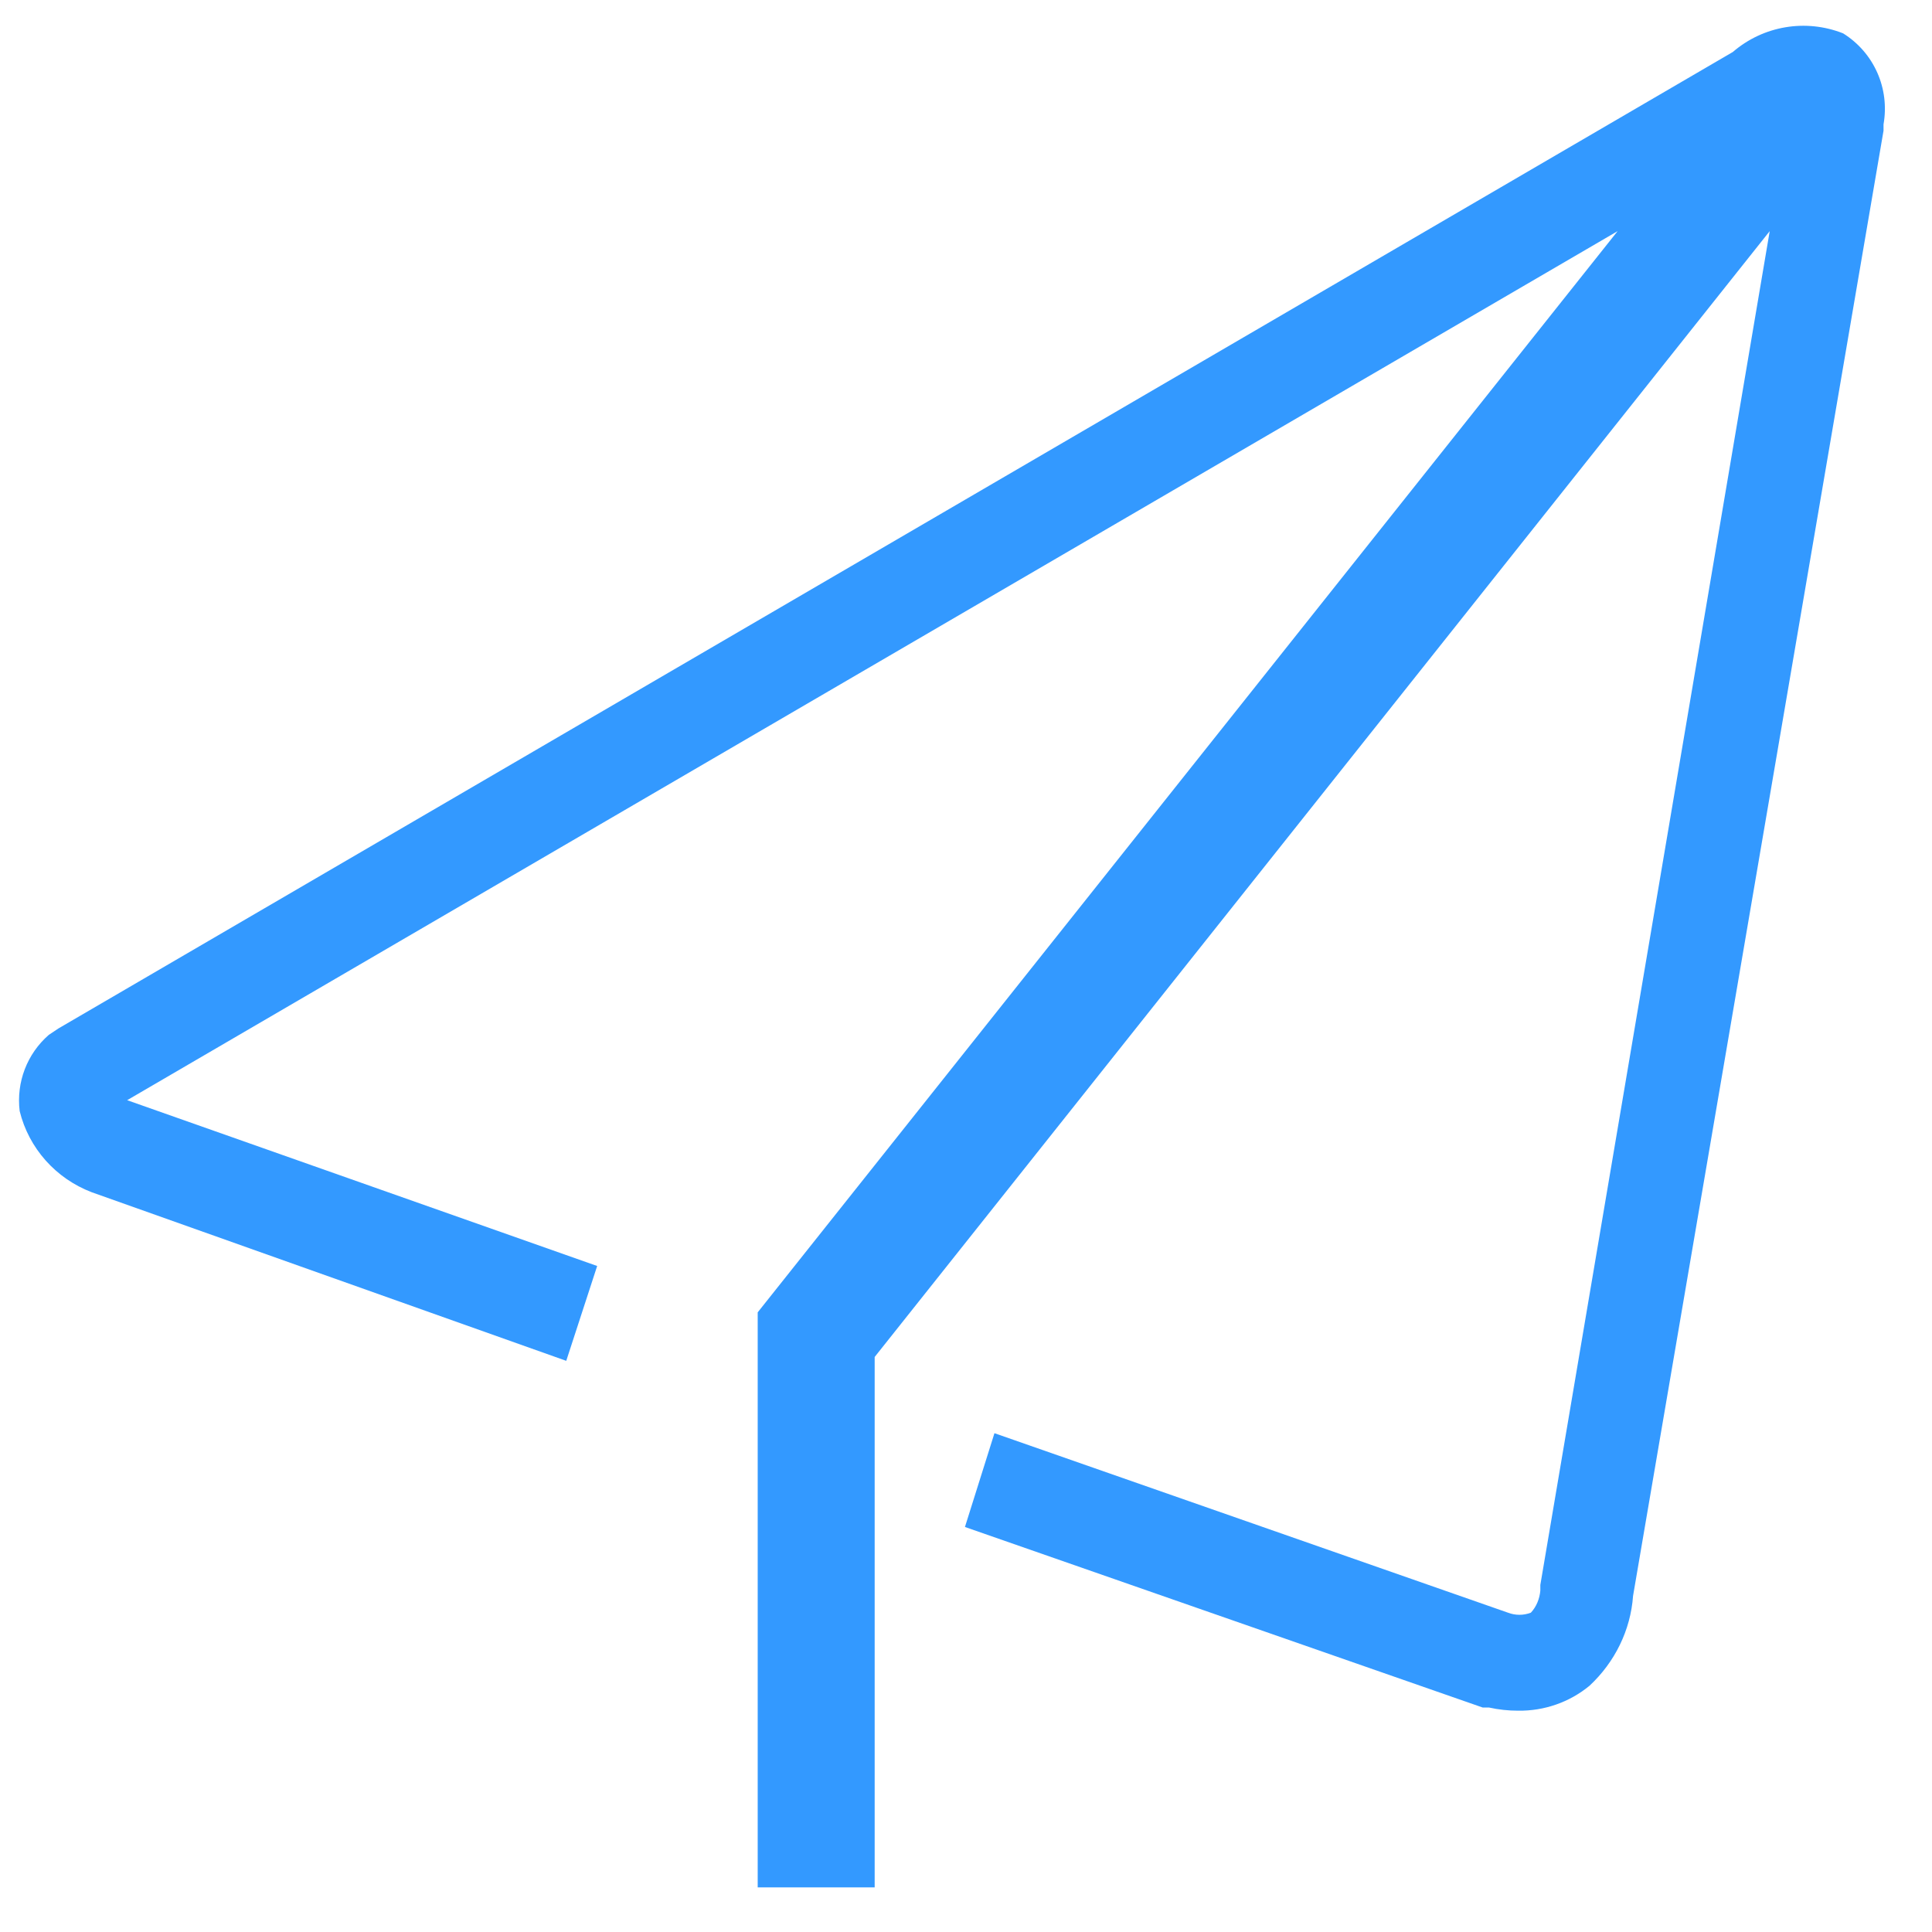
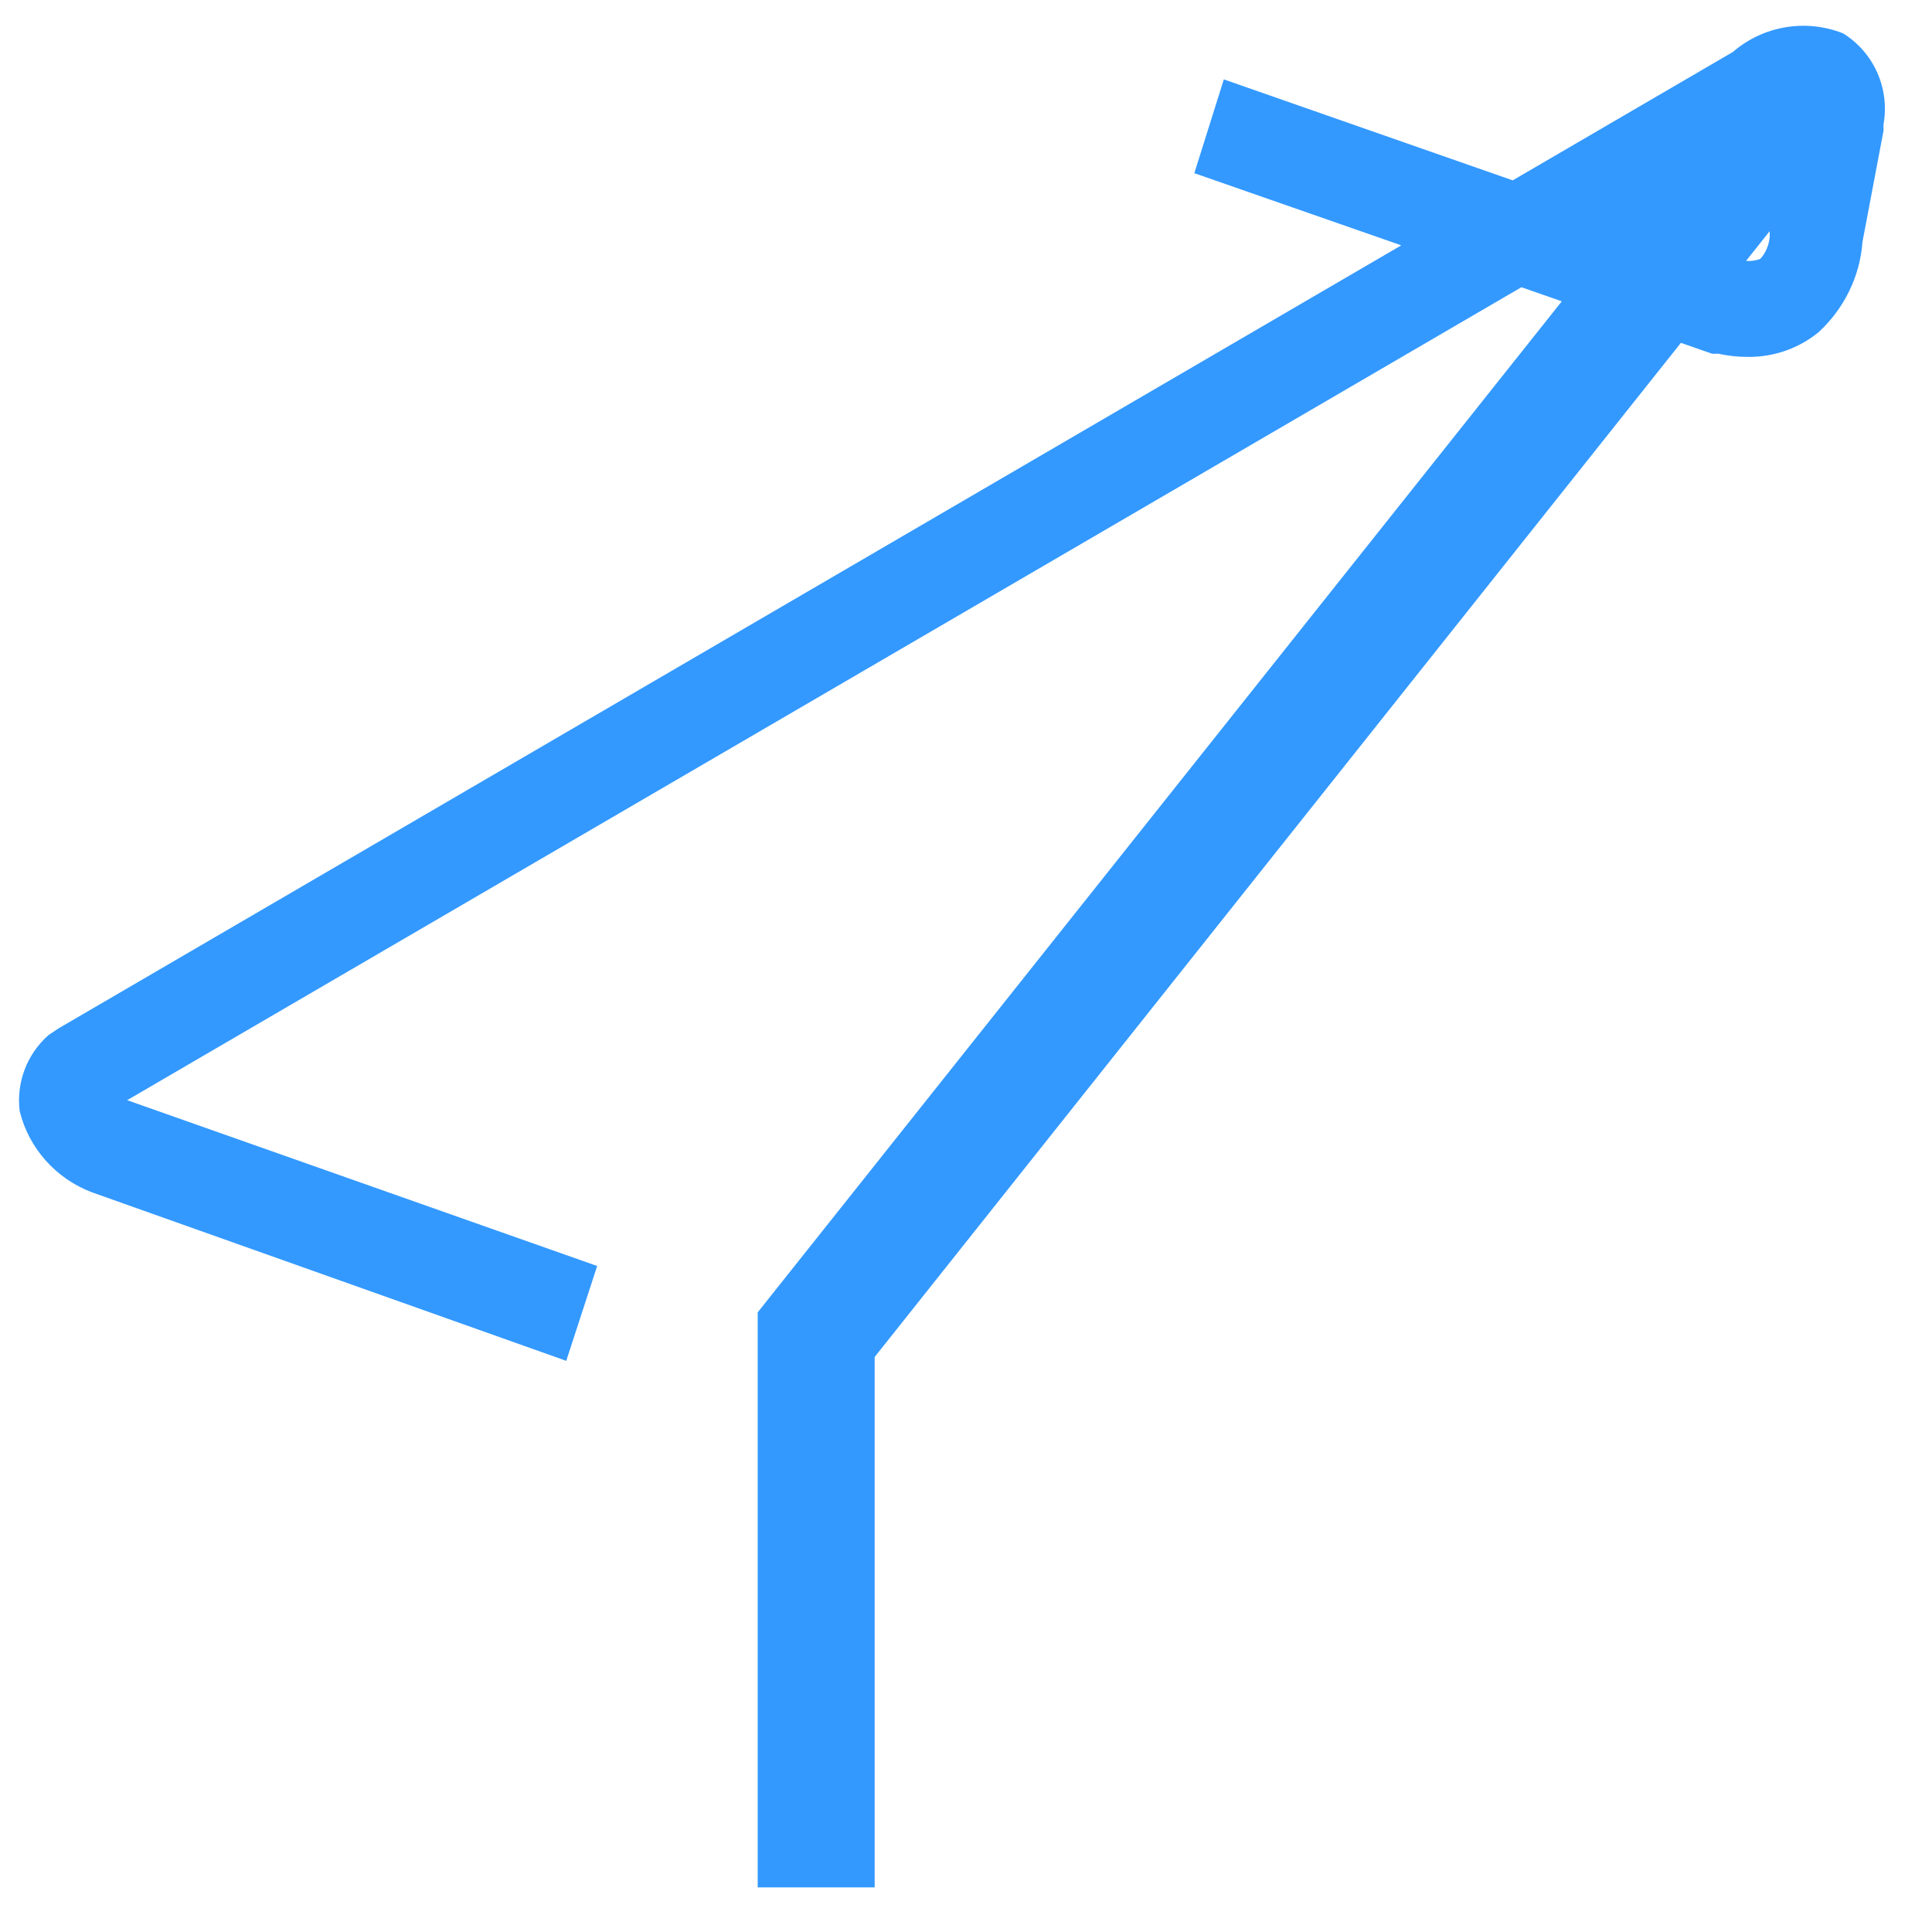
<svg xmlns="http://www.w3.org/2000/svg" id="_图层_1" data-name="图层 1" viewBox="0 0 55 55">
  <defs>
    <style>
      .cls-1 {
        fill: #39f;
        stroke-width: 0px;
      }
    </style>
  </defs>
-   <path class="cls-1" d="M52.47.95c-1.06-.42-2.27-.22-3.14.53L1.66,29.28l-.27.18c-.62.54-.93,1.35-.83,2.17.26,1.06,1.03,1.92,2.05,2.31l13.51,4.8.88-2.7-13.38-4.72L46.05,6.58l-24.48,30.78v16.37h3.33v-15.1L50.38,6.58l-6.53,38.54v.16c-.02.23-.11.46-.27.63-.21.08-.44.08-.65,0l-14.62-5.11-.84,2.67,14.74,5.14h.18c.27.06.55.09.83.09.74.01,1.46-.24,2.03-.71.72-.67,1.17-1.58,1.24-2.56L53.62,3.72v-.18c.18-1.02-.27-2.04-1.15-2.59h0ZM52.47.95" />
+   <path class="cls-1" d="M52.47.95c-1.06-.42-2.27-.22-3.14.53L1.66,29.28l-.27.18c-.62.54-.93,1.35-.83,2.17.26,1.06,1.03,1.92,2.05,2.31l13.51,4.8.88-2.7-13.38-4.72L46.05,6.58l-24.48,30.78v16.37h3.33v-15.1L50.38,6.58v.16c-.02.23-.11.46-.27.63-.21.08-.44.08-.65,0l-14.62-5.11-.84,2.67,14.74,5.14h.18c.27.06.55.09.83.09.74.01,1.46-.24,2.03-.71.72-.67,1.17-1.58,1.24-2.56L53.62,3.72v-.18c.18-1.02-.27-2.04-1.15-2.59h0ZM52.47.95" />
</svg>